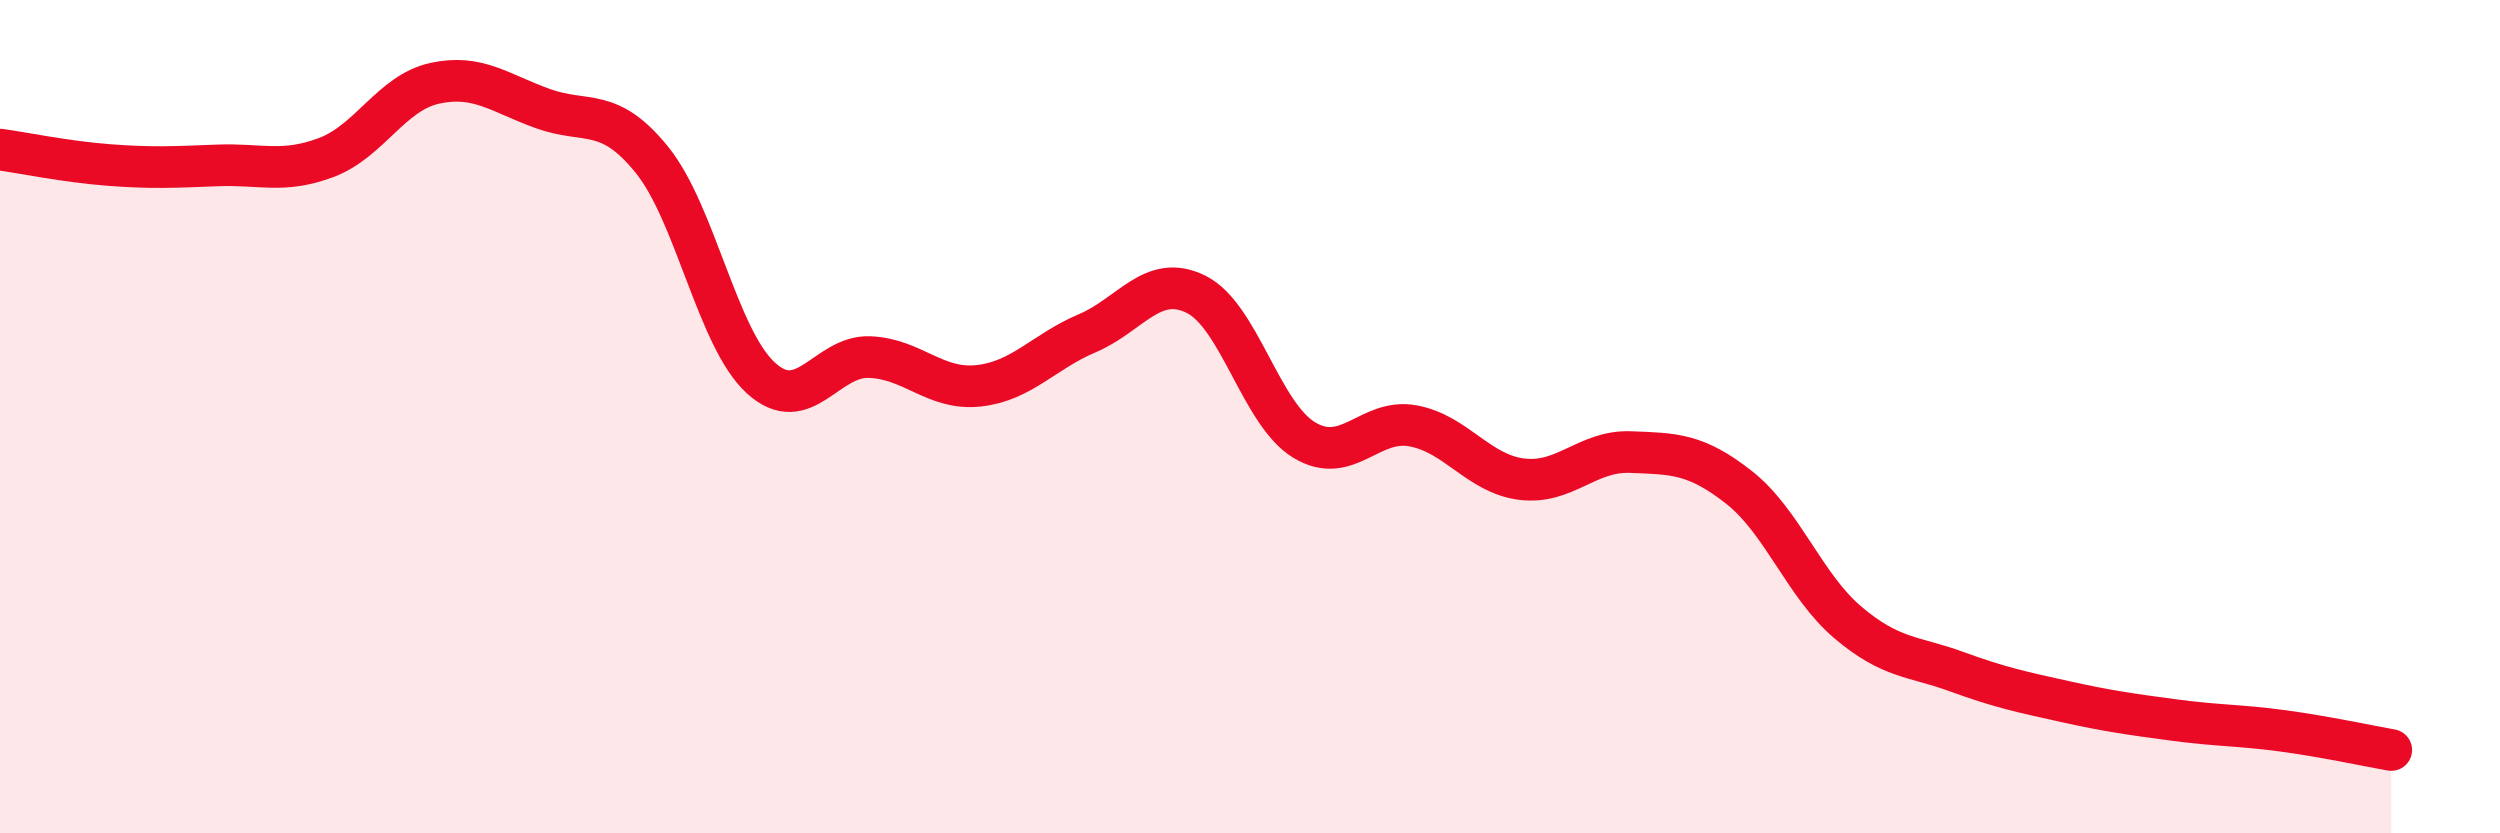
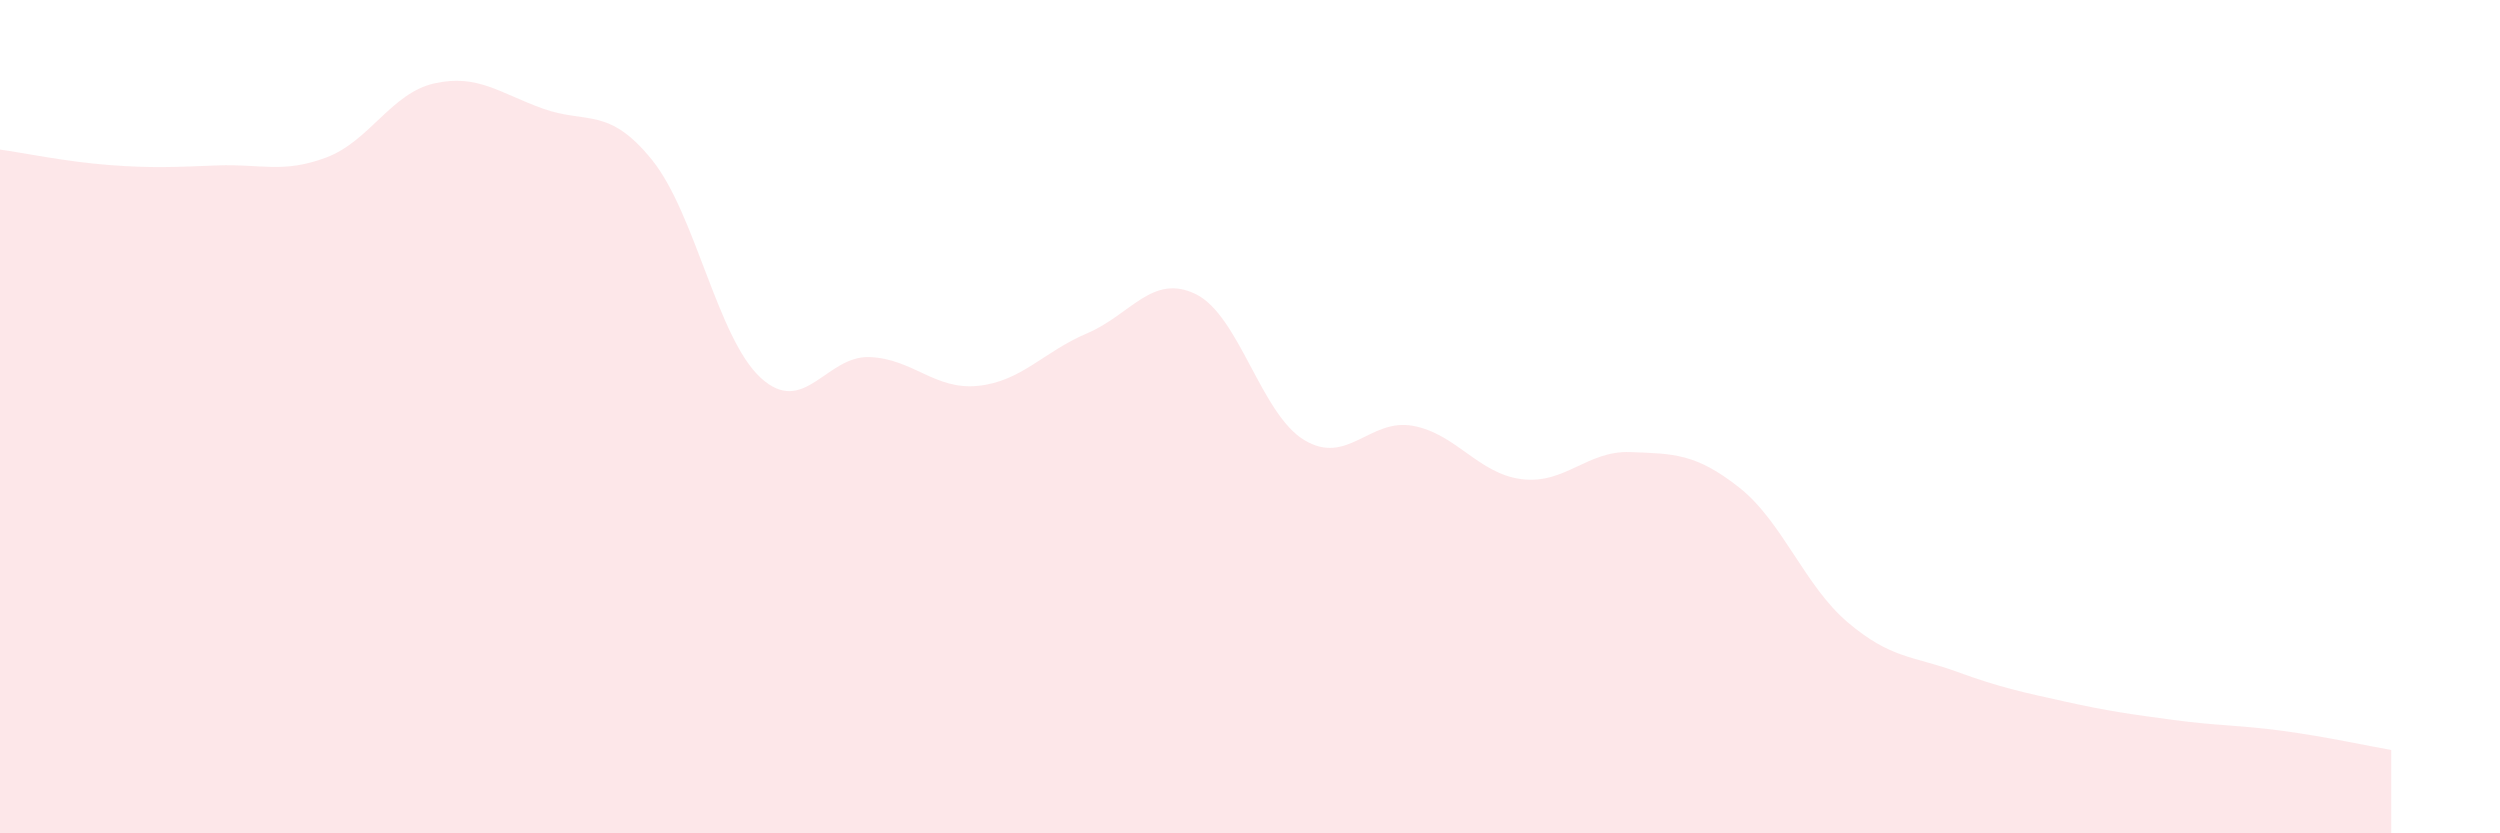
<svg xmlns="http://www.w3.org/2000/svg" width="60" height="20" viewBox="0 0 60 20">
  <path d="M 0,3.59 C 0.52,3.66 1.57,3.88 2.61,3.96 C 3.65,4.04 4.18,4.01 5.22,3.97 C 6.26,3.93 6.79,4.17 7.83,3.78 C 8.87,3.39 9.39,2.23 10.43,2 C 11.47,1.77 12,2.24 13.04,2.61 C 14.08,2.98 14.61,2.55 15.65,3.84 C 16.69,5.13 17.22,8.12 18.26,9.07 C 19.3,10.02 19.83,8.53 20.87,8.57 C 21.91,8.61 22.44,9.37 23.48,9.26 C 24.52,9.15 25.05,8.44 26.09,8 C 27.13,7.56 27.66,6.55 28.7,7.06 C 29.74,7.57 30.26,9.93 31.3,10.56 C 32.34,11.19 32.87,10.03 33.91,10.22 C 34.95,10.41 35.48,11.37 36.52,11.5 C 37.56,11.63 38.09,10.81 39.13,10.85 C 40.17,10.89 40.7,10.88 41.74,11.7 C 42.78,12.52 43.31,14.06 44.35,14.94 C 45.39,15.82 45.92,15.74 46.96,16.12 C 48,16.5 48.53,16.61 49.57,16.84 C 50.61,17.07 51.13,17.14 52.17,17.28 C 53.21,17.42 53.74,17.4 54.78,17.54 C 55.82,17.68 56.87,17.91 57.39,18L57.39 20L0 20Z" fill="#EB0A25" opacity="0.1" stroke-linecap="round" stroke-linejoin="round" />
-   <path d="M 0,3.59 C 0.52,3.66 1.57,3.88 2.61,3.96 C 3.65,4.04 4.18,4.01 5.22,3.97 C 6.26,3.93 6.79,4.17 7.83,3.78 C 8.87,3.39 9.39,2.23 10.43,2 C 11.47,1.77 12,2.24 13.04,2.61 C 14.08,2.98 14.61,2.55 15.65,3.84 C 16.69,5.13 17.22,8.12 18.26,9.07 C 19.3,10.02 19.83,8.53 20.87,8.57 C 21.91,8.61 22.44,9.37 23.48,9.26 C 24.52,9.15 25.05,8.44 26.09,8 C 27.13,7.56 27.66,6.55 28.7,7.06 C 29.74,7.57 30.26,9.93 31.3,10.56 C 32.34,11.19 32.87,10.03 33.91,10.22 C 34.95,10.41 35.48,11.37 36.52,11.5 C 37.56,11.63 38.09,10.81 39.13,10.85 C 40.17,10.89 40.7,10.88 41.74,11.7 C 42.78,12.52 43.31,14.06 44.35,14.94 C 45.39,15.82 45.92,15.74 46.96,16.12 C 48,16.5 48.53,16.61 49.57,16.84 C 50.61,17.07 51.13,17.14 52.17,17.28 C 53.21,17.42 53.74,17.4 54.78,17.54 C 55.82,17.68 56.87,17.91 57.39,18" stroke="#EB0A25" stroke-width="1" fill="none" stroke-linecap="round" stroke-linejoin="round" />
</svg>